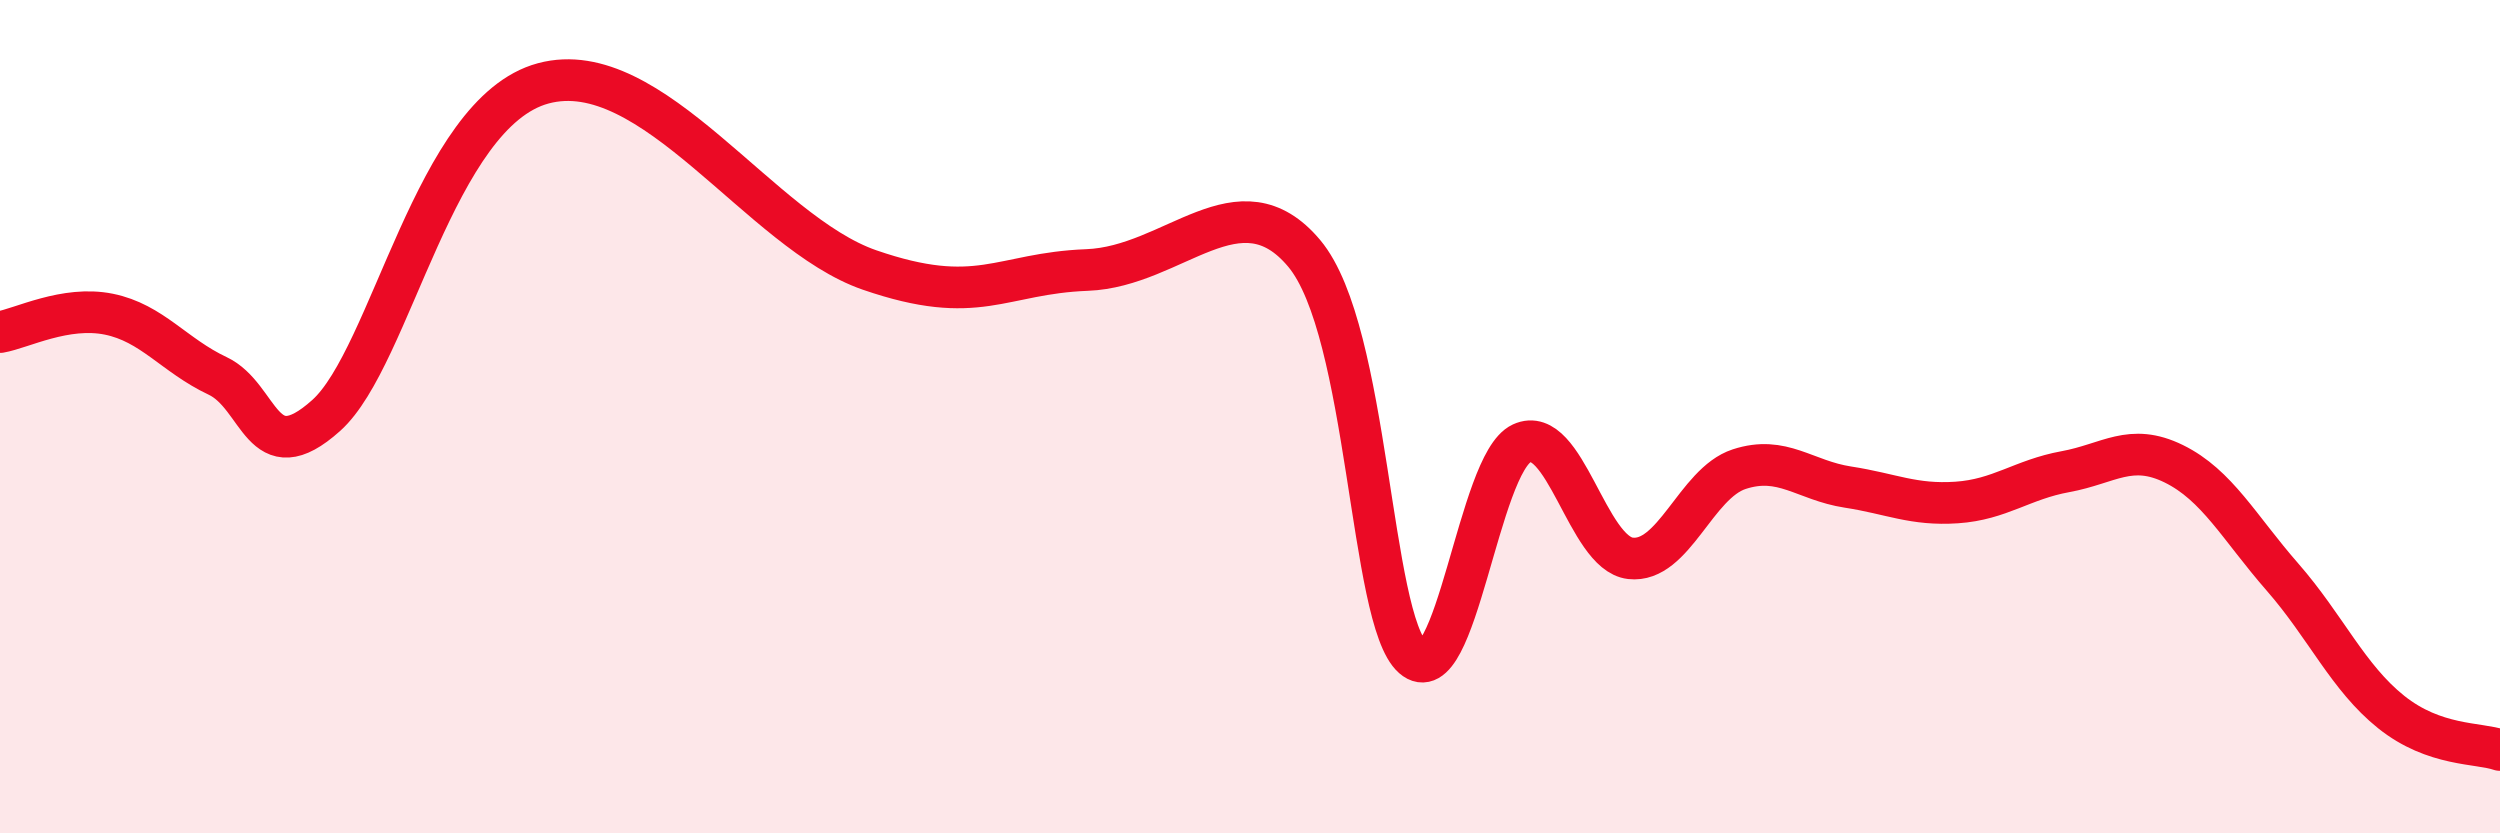
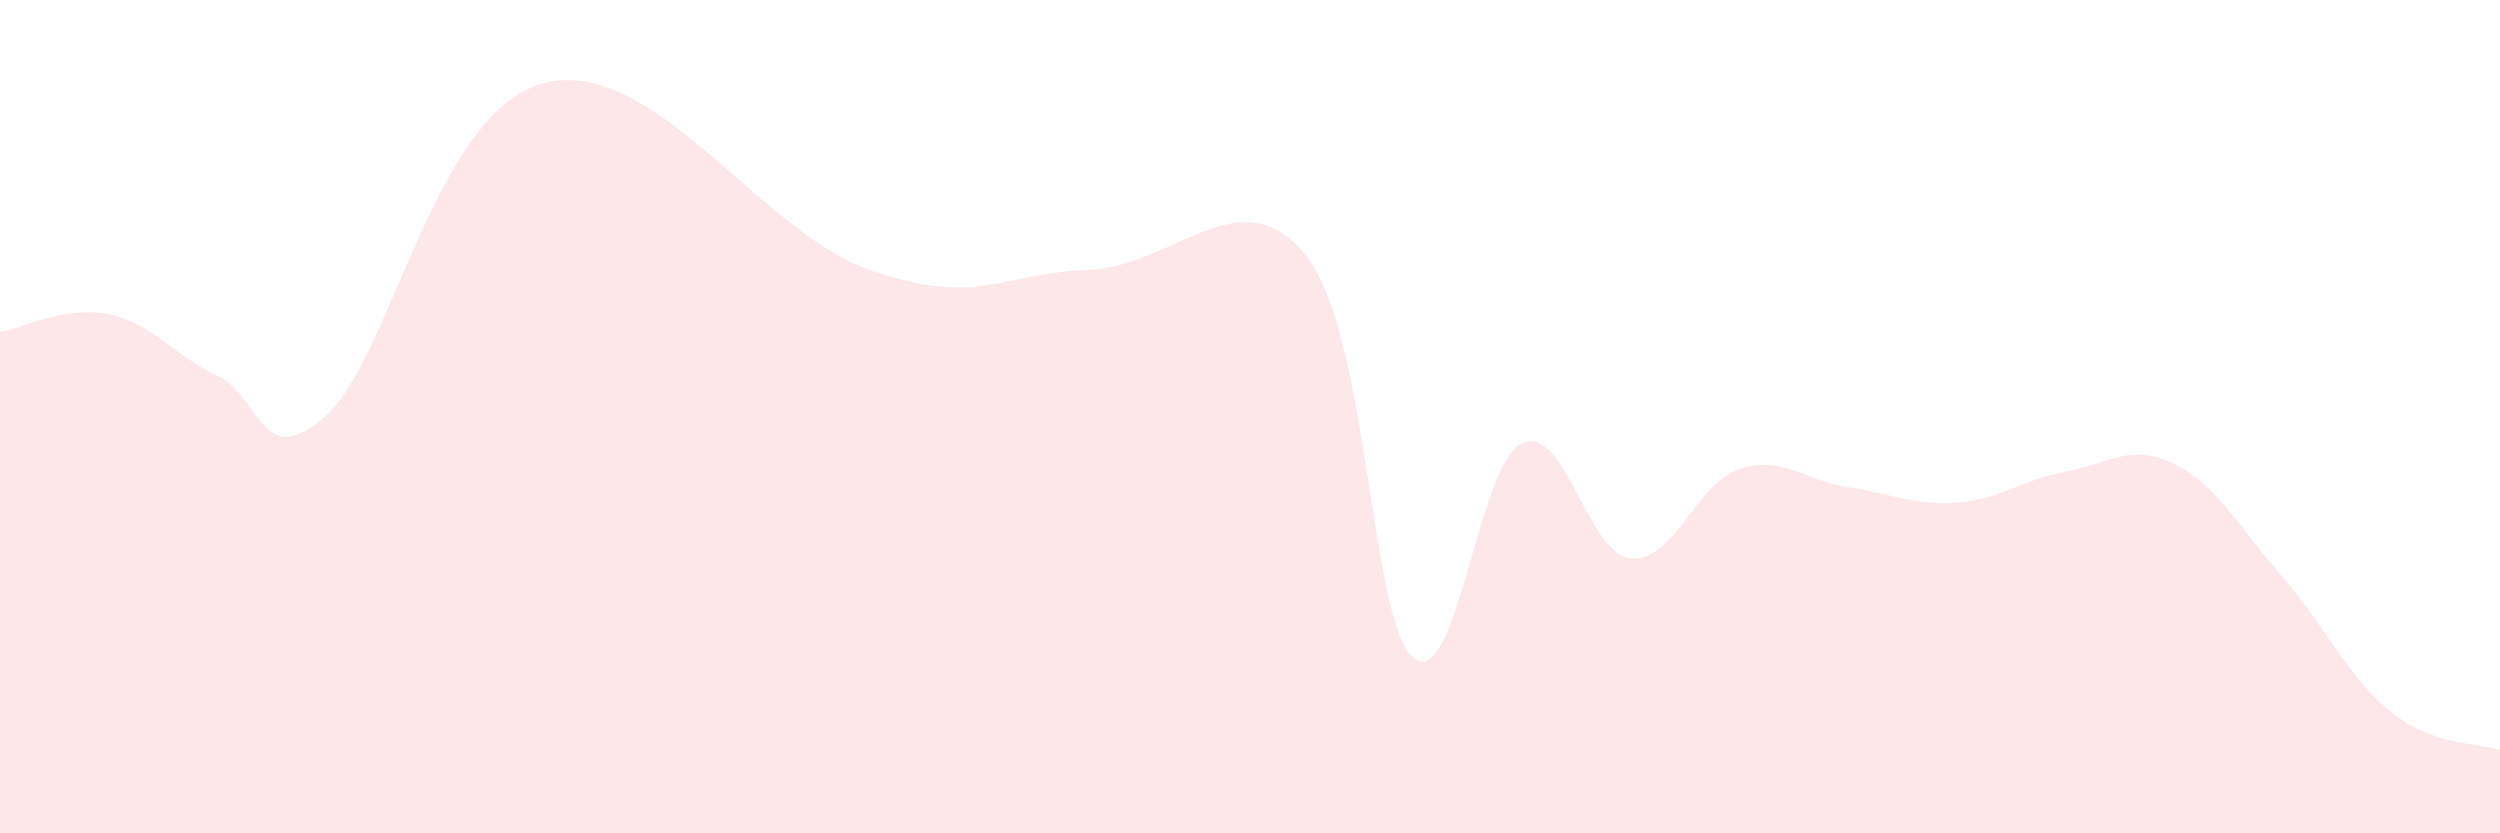
<svg xmlns="http://www.w3.org/2000/svg" width="60" height="20" viewBox="0 0 60 20">
  <path d="M 0,7.97 C 0.52,7.88 1.57,7.33 2.61,7.54 C 3.65,7.75 4.18,8.53 5.22,9.02 C 6.26,9.51 6.27,11.37 7.83,9.97 C 9.39,8.57 10.43,2.7 13.04,2 C 15.65,1.3 18.26,5.58 20.87,6.48 C 23.48,7.38 24,6.56 26.09,6.48 C 28.18,6.4 29.74,4.22 31.3,6.08 C 32.86,7.94 32.87,14.87 33.91,15.78 C 34.95,16.69 35.48,11.12 36.52,10.64 C 37.56,10.16 38.09,13.28 39.13,13.4 C 40.17,13.52 40.7,11.6 41.74,11.26 C 42.78,10.92 43.31,11.53 44.35,11.69 C 45.39,11.85 45.92,12.13 46.96,12.06 C 48,11.99 48.53,11.51 49.57,11.32 C 50.61,11.13 51.13,10.62 52.17,11.13 C 53.21,11.64 53.74,12.66 54.78,13.85 C 55.82,15.04 56.35,16.26 57.39,17.09 C 58.43,17.92 59.48,17.82 60,18L60 20L0 20Z" fill="#EB0A25" opacity="0.1" stroke-linecap="round" stroke-linejoin="round" />
-   <path d="M 0,7.97 C 0.52,7.88 1.57,7.33 2.61,7.54 C 3.65,7.75 4.18,8.53 5.22,9.02 C 6.26,9.51 6.27,11.37 7.83,9.97 C 9.39,8.57 10.43,2.7 13.04,2 C 15.65,1.3 18.26,5.58 20.87,6.48 C 23.48,7.38 24,6.56 26.09,6.48 C 28.18,6.4 29.74,4.22 31.3,6.08 C 32.86,7.94 32.87,14.87 33.91,15.78 C 34.95,16.69 35.48,11.12 36.52,10.64 C 37.56,10.16 38.09,13.28 39.13,13.4 C 40.17,13.52 40.7,11.6 41.74,11.26 C 42.78,10.92 43.31,11.53 44.35,11.69 C 45.39,11.85 45.92,12.13 46.96,12.06 C 48,11.99 48.53,11.51 49.57,11.32 C 50.61,11.13 51.13,10.62 52.17,11.13 C 53.21,11.64 53.74,12.66 54.78,13.85 C 55.82,15.04 56.35,16.26 57.39,17.09 C 58.43,17.92 59.48,17.82 60,18" stroke="#EB0A25" stroke-width="1" fill="none" stroke-linecap="round" stroke-linejoin="round" />
</svg>